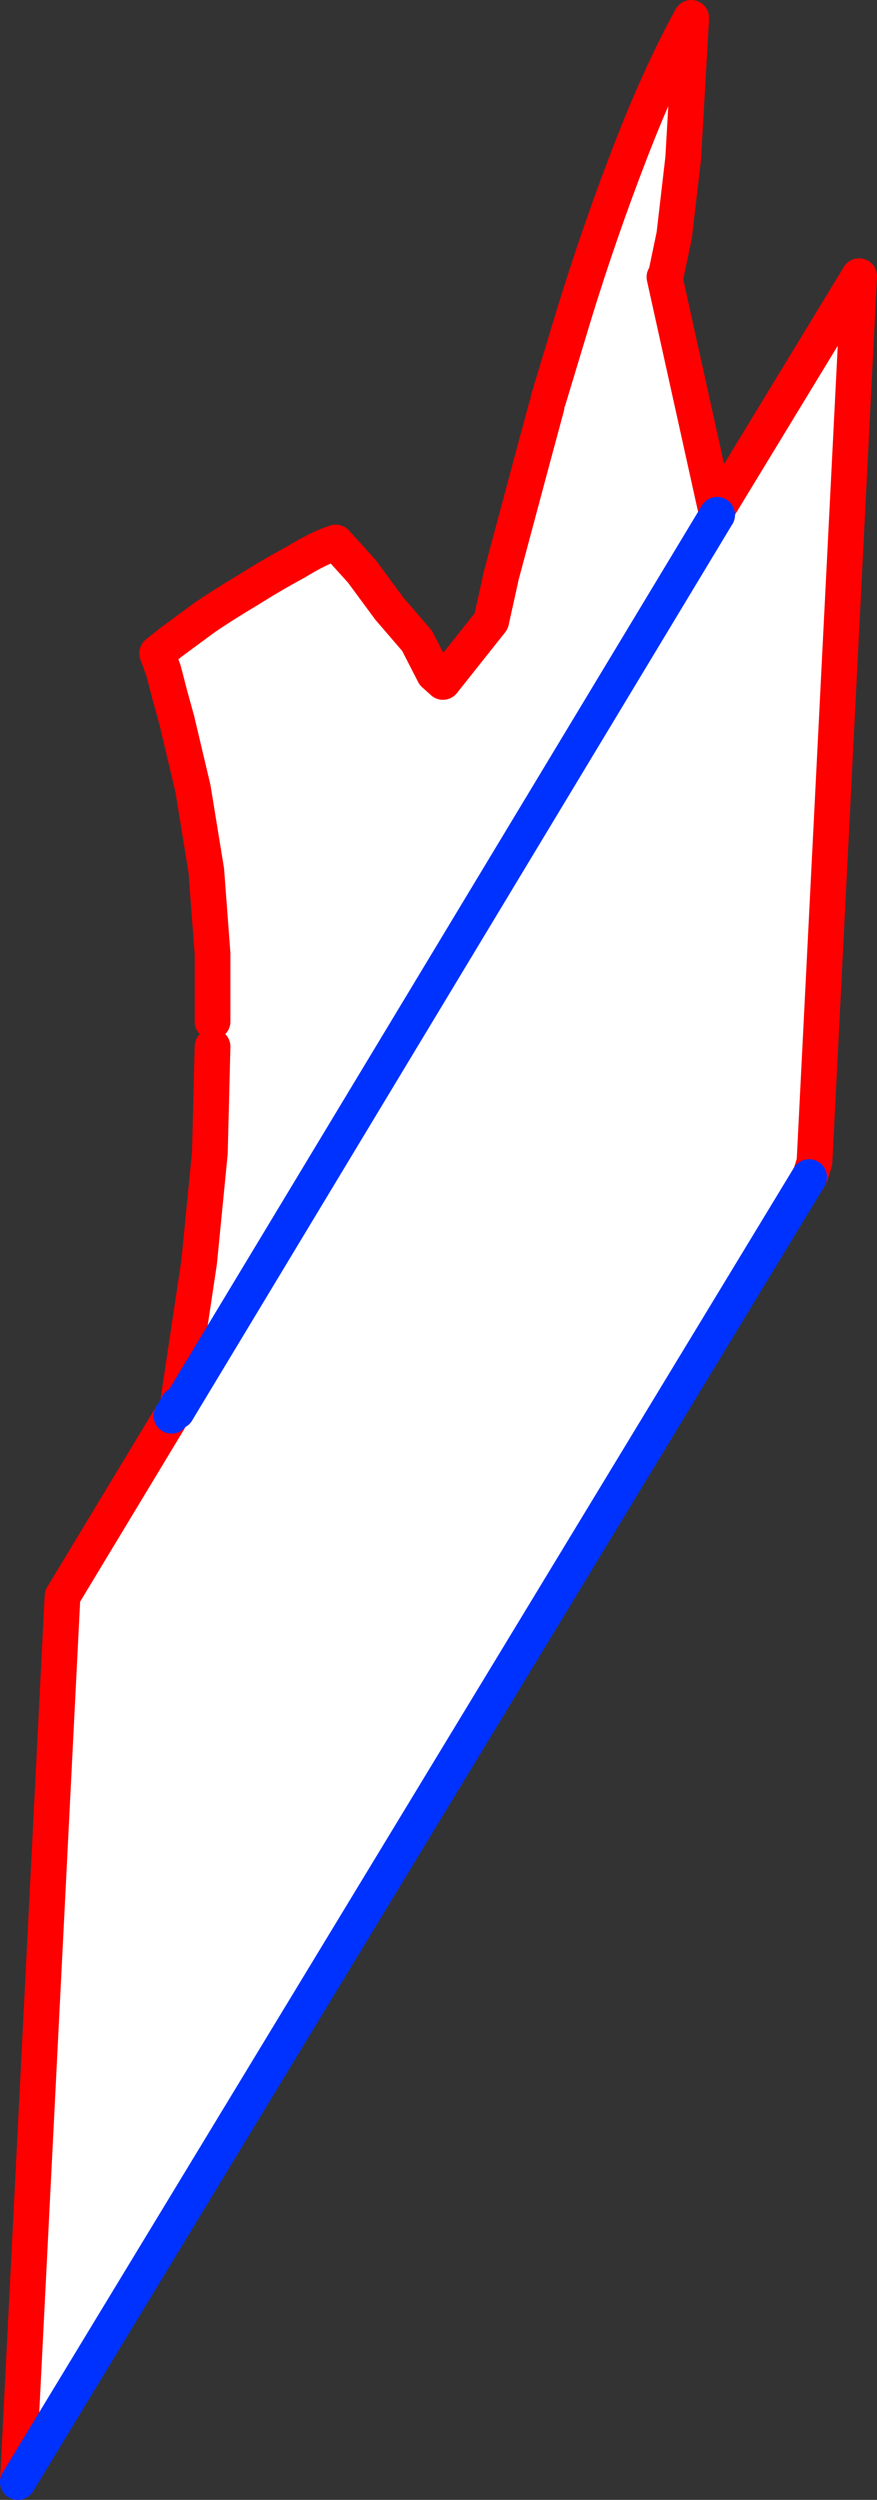
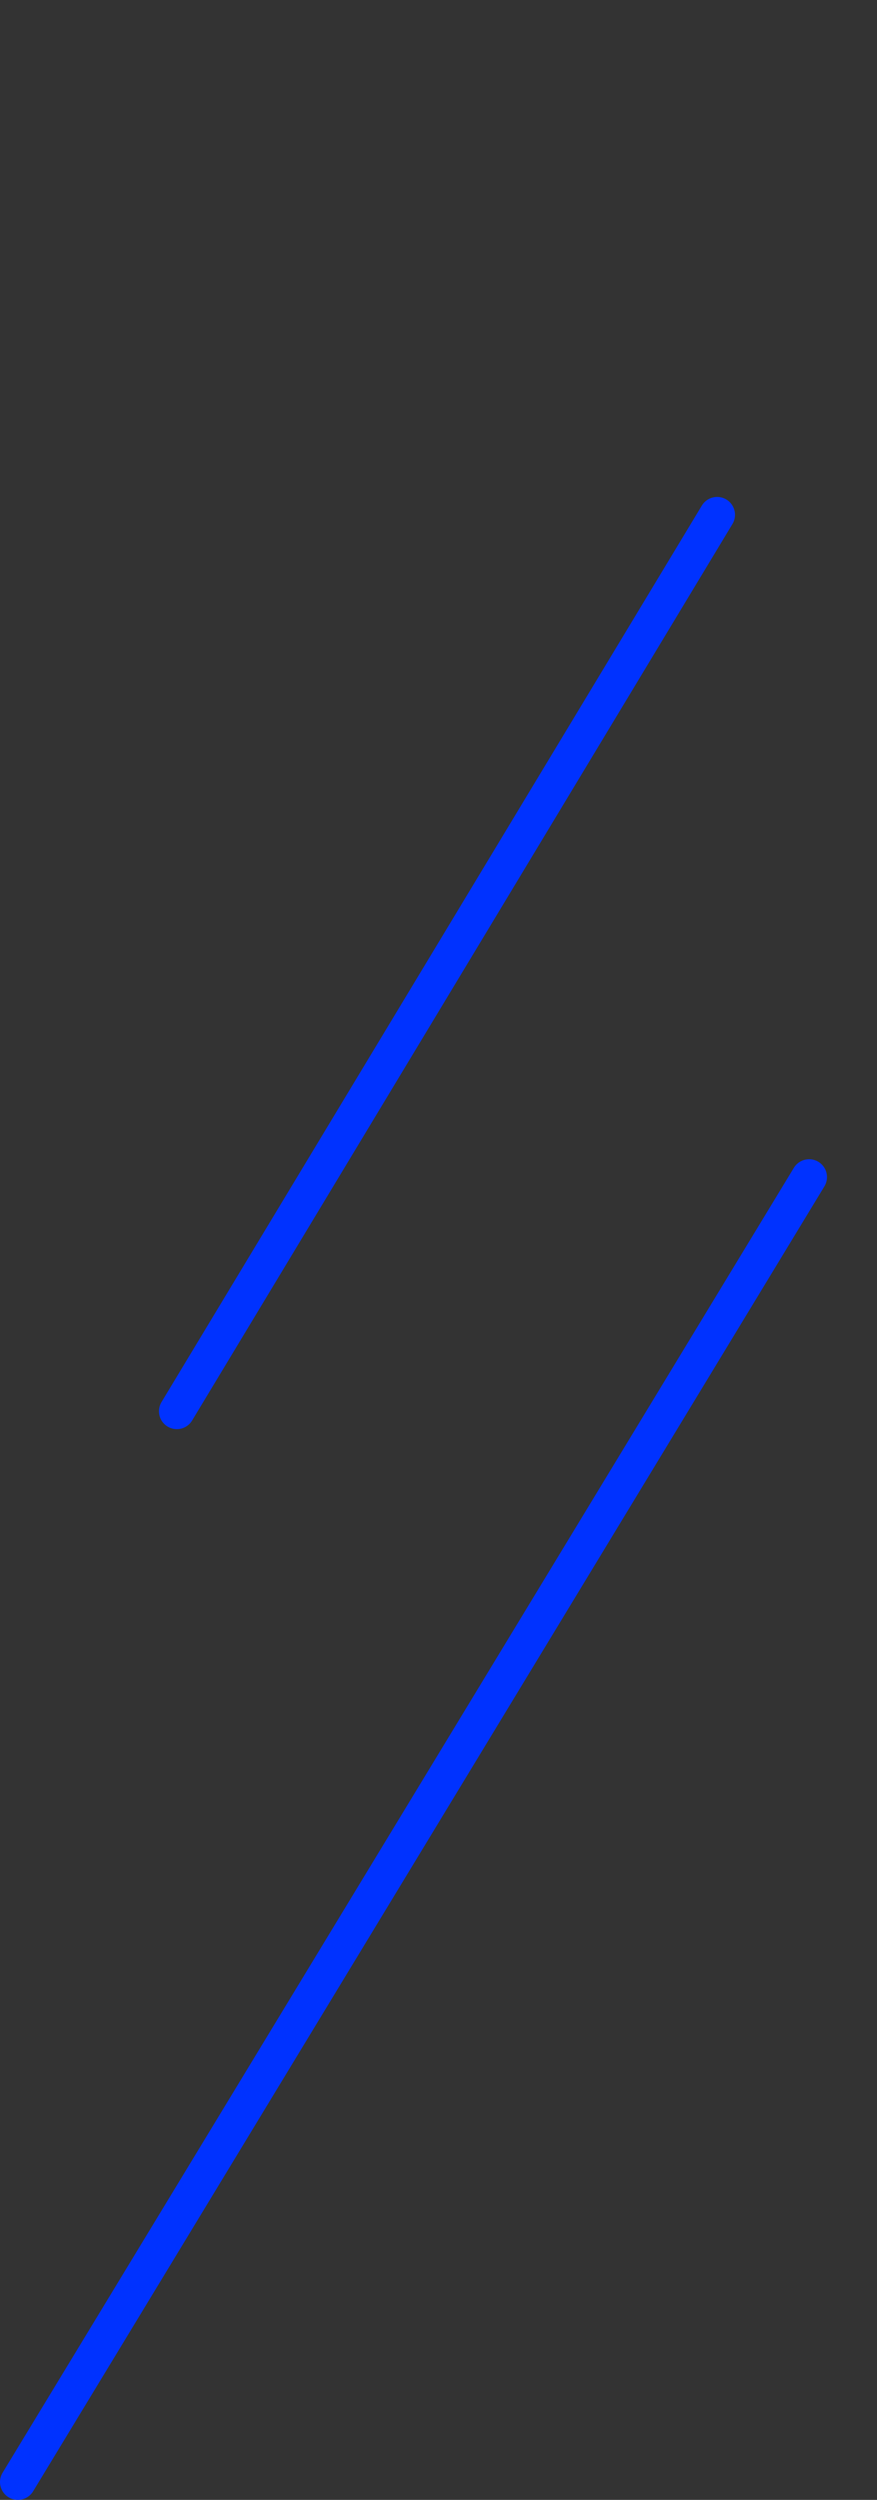
<svg xmlns="http://www.w3.org/2000/svg" height="139.85px" width="49.1px">
  <rect width="100%" height="100%" fill="#333333" stroke="none" />
  <g transform="matrix(1.0, 0.0, 0.0, 1.0, -207.85, -171.3)">
-     <path d="M238.45 194.05 L238.55 193.65 240.0 188.85 Q241.4 184.3 243.1 179.9 244.75 175.6 246.55 172.3 L246.1 180.15 245.6 184.45 245.15 186.6 245.05 186.8 247.95 199.9 255.95 186.75 253.45 236.3 253.15 237.15 208.85 310.15 211.35 260.6 217.45 250.5 217.65 250.2 217.75 250.25 217.8 249.95 217.8 249.9 219.0 241.9 219.6 235.8 219.75 229.85 219.75 228.45 219.75 224.65 219.4 220.0 218.65 215.4 217.75 211.6 217.35 210.15 217.0 208.8 216.65 207.85 217.4 207.25 219.3 205.85 Q220.4 205.1 221.75 204.3 223.1 203.45 224.4 202.75 225.7 201.95 226.65 201.65 L228.1 203.25 229.65 205.35 231.2 207.15 232.15 209.0 232.65 209.45 235.35 206.05 235.85 203.8 235.9 203.55 237.6 197.2 238.45 194.05 M248.0 200.1 L247.95 199.9 248.0 200.1 217.75 250.25 248.0 200.1" fill="#ffffff" fill-rule="evenodd" stroke="none" />
-     <path d="M238.55 193.65 L240.0 188.85 Q241.4 184.3 243.1 179.9 244.75 175.6 246.55 172.3 L246.1 180.15 245.6 184.45 245.15 186.6 245.05 186.8 247.95 199.9 255.95 186.75 253.45 236.3 253.25 236.95 253.15 237.15 M208.85 310.15 L211.35 260.6 217.45 250.5 M217.8 249.9 L219.0 241.9 219.6 235.8 219.75 229.85 M219.75 228.45 L219.75 224.65 219.4 220.0 218.65 215.4 217.75 211.6 217.35 210.15 217.0 208.8 216.65 207.85 217.4 207.25 219.3 205.85 Q220.4 205.1 221.75 204.3 223.1 203.45 224.4 202.75 225.7 201.95 226.65 201.65 L228.1 203.25 229.65 205.35 231.2 207.15 232.15 209.0 232.65 209.45 235.35 206.05 235.85 203.8 235.9 203.55 237.6 197.2 238.45 194.05 M247.95 199.9 L248.0 200.1 M217.75 250.25 L217.8 249.95 217.8 249.9" fill="none" stroke="#ff0000" stroke-linecap="round" stroke-linejoin="round" stroke-width="2.0" />
    <path d="M253.15 237.15 L208.85 310.15 M248.0 200.1 L217.75 250.25" fill="none" stroke="#0032ff" stroke-linecap="round" stroke-linejoin="round" stroke-width="2.0" />
-     <path d="M217.45 250.5 L217.65 250.2 217.8 249.9" fill="none" stroke="#0032ff" stroke-linecap="round" stroke-linejoin="round" stroke-width="2.0" />
  </g>
</svg>